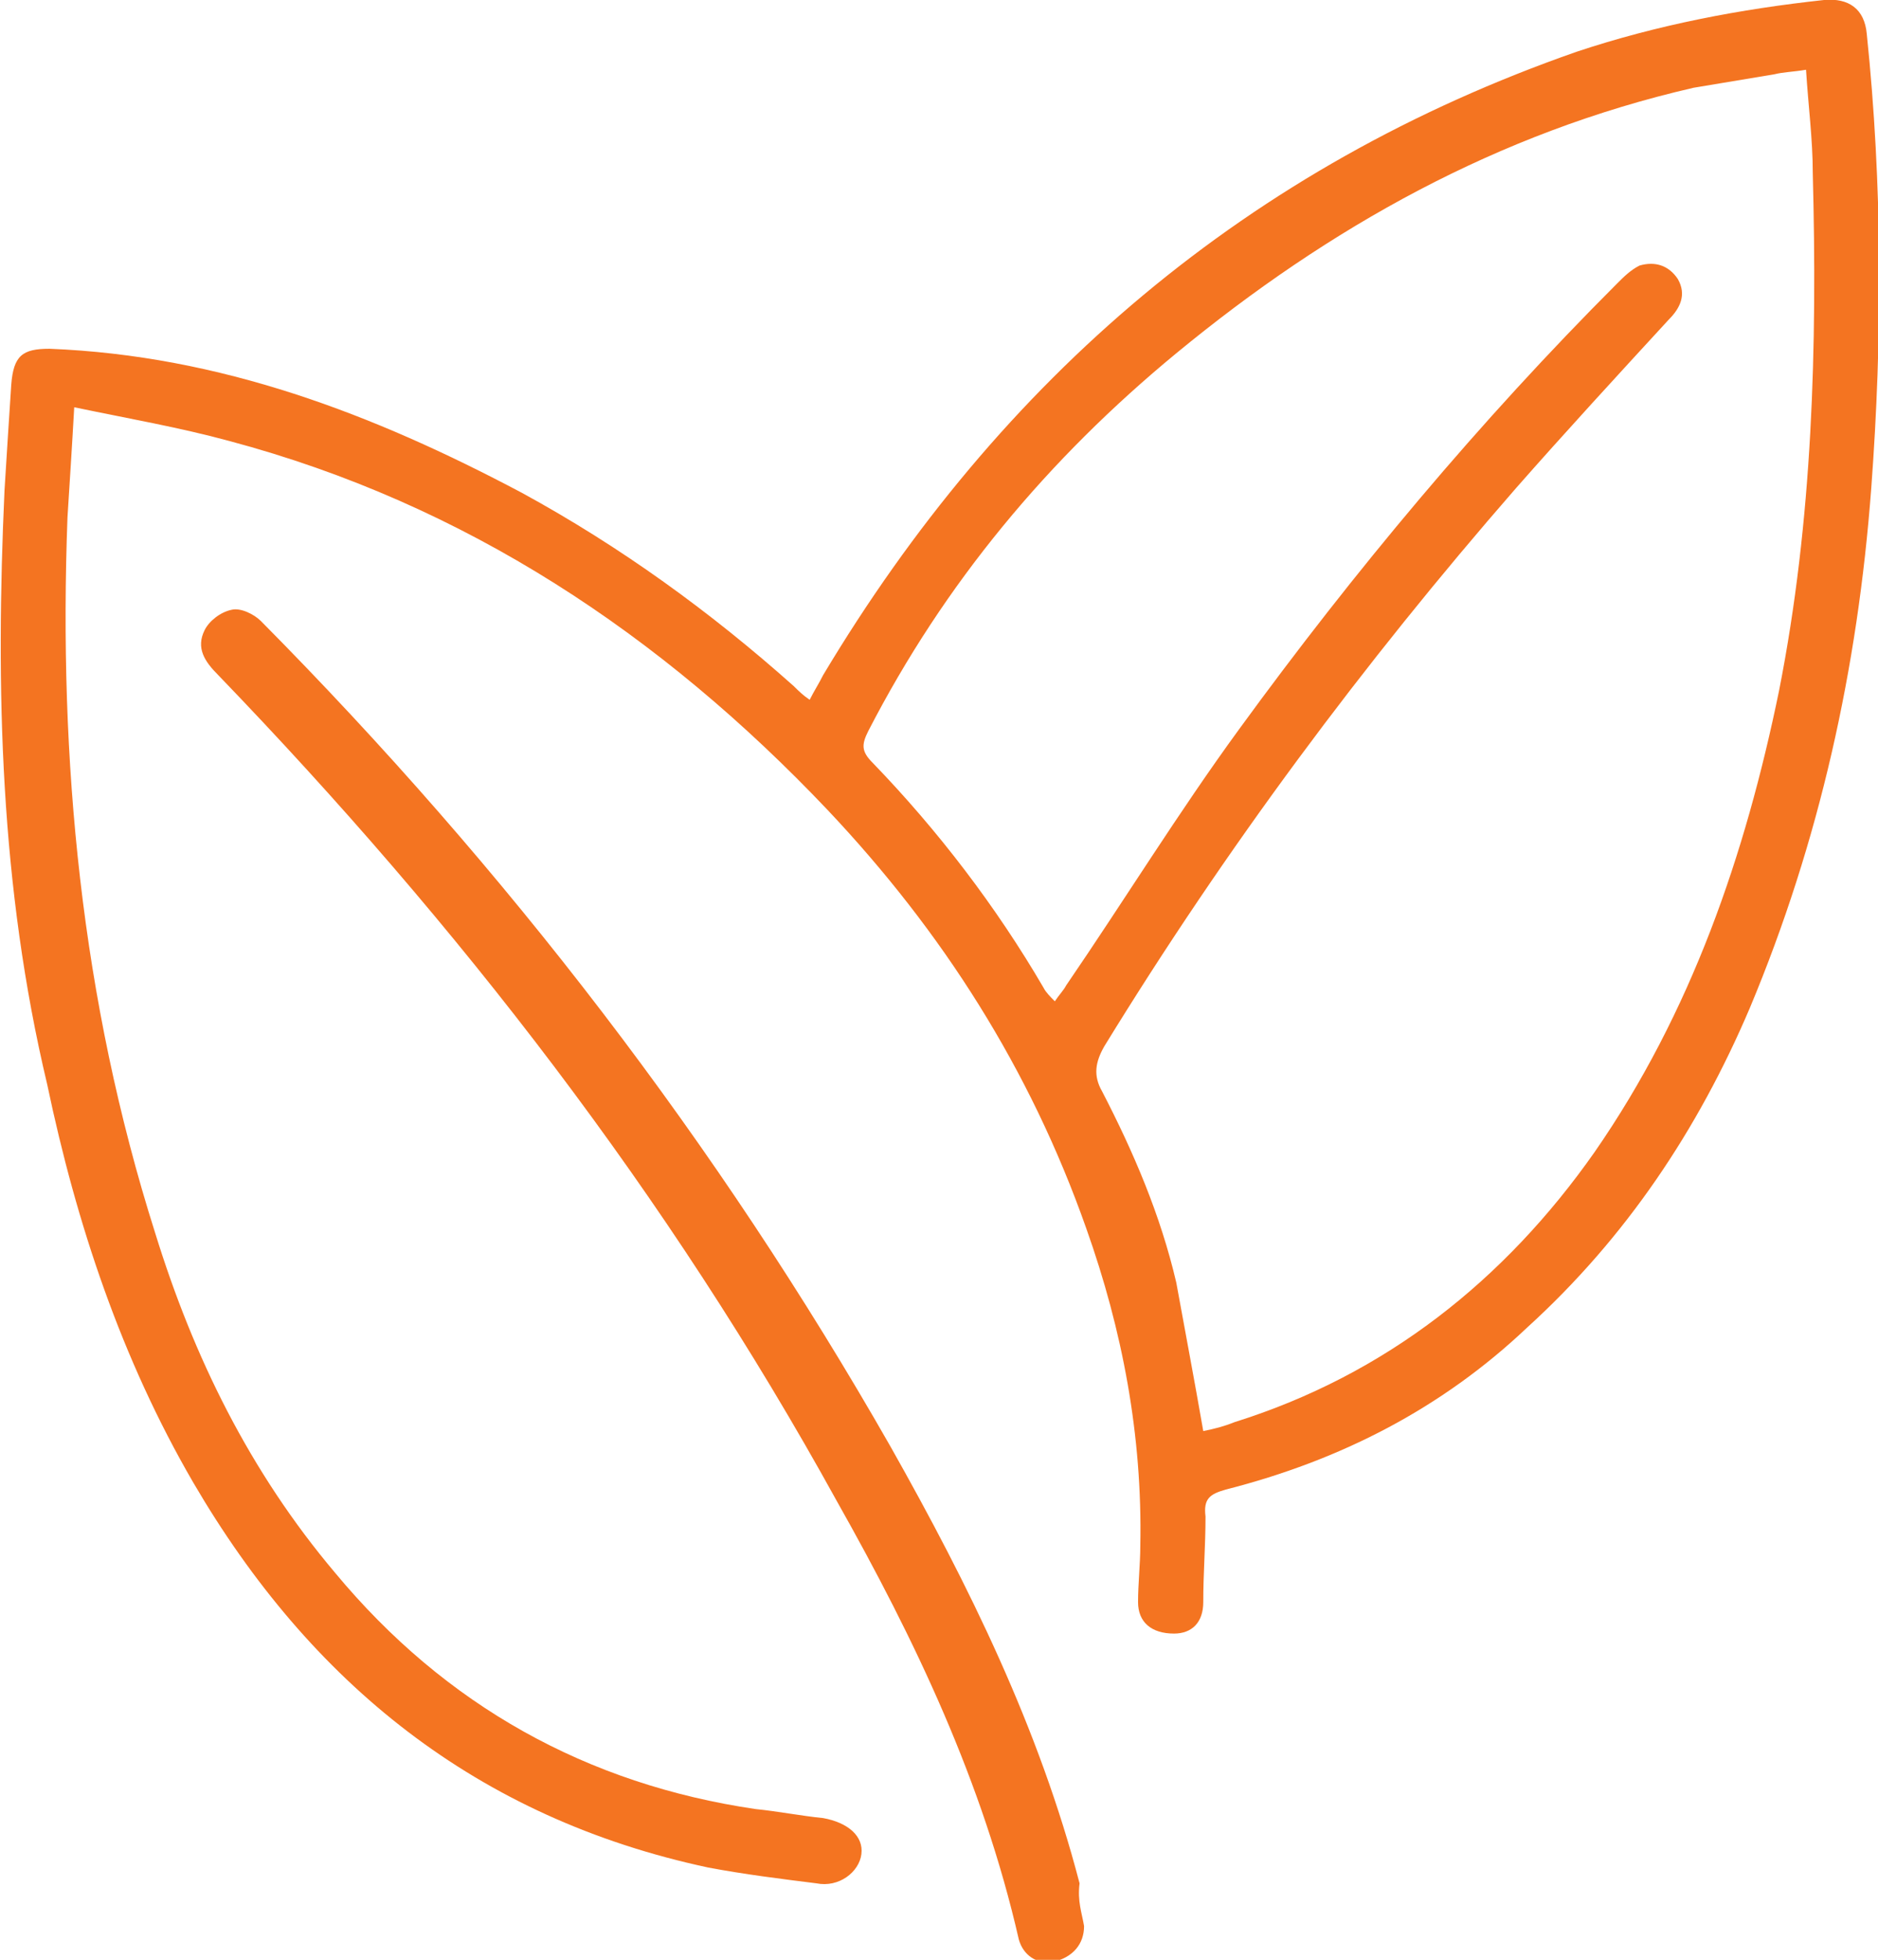
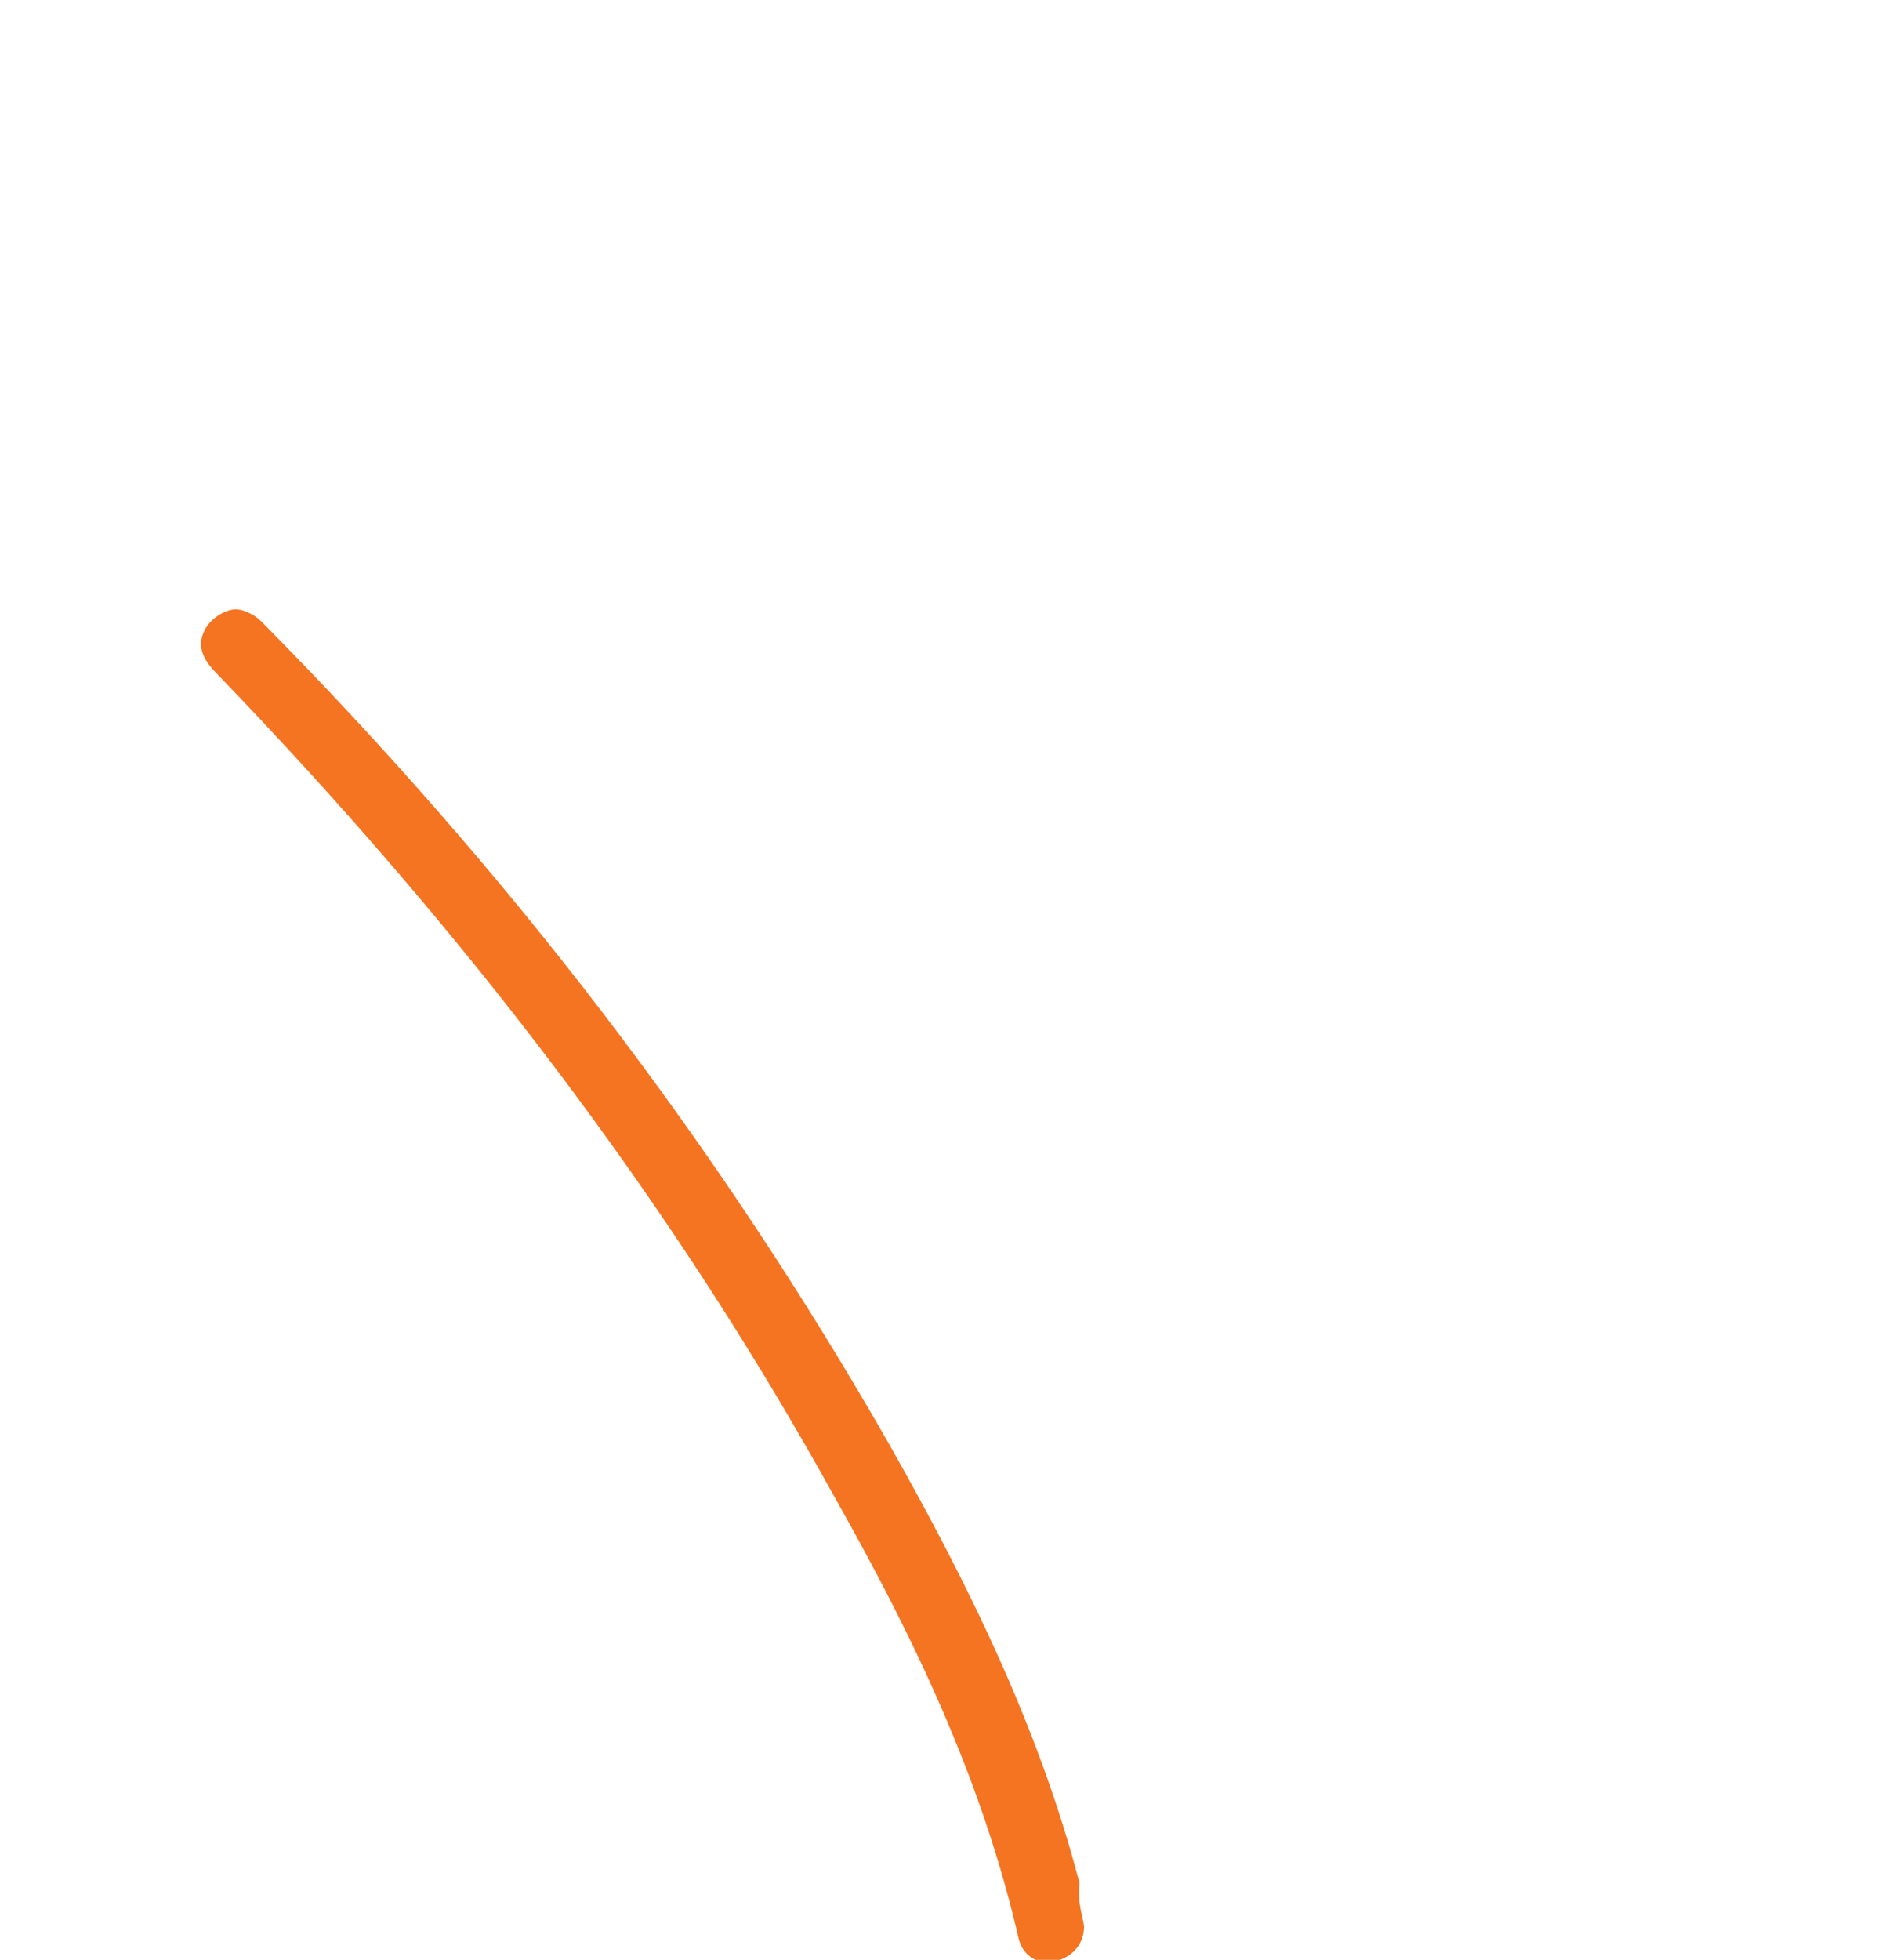
<svg xmlns="http://www.w3.org/2000/svg" version="1.1" id="Layer_1" x="0px" y="0px" width="83.5px" height="87.1px" viewBox="0 0 83.5 87.1" style="enable-background:new 0 0 83.5 87.1;" xml:space="preserve">
  <style type="text/css">
	.st0{fill:#F47421;}
</style>
  <g>
-     <path class="st0" d="M3.3,18.1C3.2,19.9,3.1,21.4,3,23C2.6,33.8,3.6,44.4,6.9,54.8c1.7,5.5,4.2,10.6,8,15.1   c4.9,5.9,11.2,9.4,18.7,10.5c1,0.1,2,0.3,3,0.4c1.1,0.2,1.8,0.8,1.7,1.6c-0.1,0.8-1,1.5-2,1.3c-1.6-0.2-3.2-0.4-4.8-0.7   c-10.3-2.2-17.7-8.2-22.9-17.1c-3.2-5.5-5.2-11.5-6.5-17.7C0,39.4-0.2,30.6,0.2,21.8c0.1-1.6,0.2-3.2,0.3-4.7   c0.1-1.3,0.5-1.6,1.7-1.6c7.6,0.3,14.4,2.9,21,6.4c4.4,2.4,8.4,5.3,12.1,8.6c0.2,0.2,0.4,0.4,0.7,0.6c0.2-0.4,0.4-0.7,0.6-1.1   C44.5,16.8,55.5,7.4,70.1,2.3c3.6-1.2,7.3-1.9,11-2.3c1.1-0.1,1.8,0.4,1.9,1.5c0.7,6.7,0.7,13.5,0.2,20.2c-0.6,8-2.3,15.7-5.4,23.1   c-2.3,5.4-5.5,10.2-9.9,14.2c-3.8,3.6-8.3,5.9-13.4,7.2c-0.7,0.2-1,0.4-0.9,1.2c0,1.3-0.1,2.5-0.1,3.8c0,0.9-0.5,1.4-1.3,1.4   c-1,0-1.6-0.5-1.6-1.4c0-0.8,0.1-1.7,0.1-2.5c0.1-4.9-0.8-9.6-2.4-14.1c-2.5-7.1-6.4-13.2-11.5-18.6c-7.4-7.8-16.1-13.6-26.6-16.4   C8,19,5.7,18.6,3.3,18.1z M53.5,63.6c0.5-0.1,0.9-0.2,1.4-0.4c6.7-2.1,12-6.3,16-12c4.3-6.2,6.7-13.2,8.2-20.5   c1.5-7.6,1.7-15.3,1.5-23c0-1.5-0.2-3-0.3-4.6c-0.6,0.1-1,0.1-1.4,0.2c-1.2,0.2-2.4,0.4-3.6,0.6c-8.7,2-16.2,6.2-23,11.8   C46.6,20.4,42,25.9,38.6,32.5c-0.3,0.6-0.3,0.9,0.2,1.4c2.9,3,5.5,6.4,7.6,10c0.1,0.2,0.3,0.4,0.5,0.6c0.2-0.3,0.4-0.5,0.5-0.7   c2.6-3.8,5-7.7,7.7-11.4c5.1-7,10.7-13.7,16.8-19.8c0.3-0.3,0.6-0.6,1-0.8c0.7-0.2,1.3,0,1.7,0.6c0.4,0.7,0.1,1.3-0.4,1.8   c-2.3,2.5-4.6,5-6.8,7.5c-6.8,7.8-12.9,16-18.3,24.8c-0.4,0.7-0.5,1.3-0.1,2c1.4,2.7,2.6,5.5,3.3,8.5   C52.7,59.2,53.1,61.3,53.5,63.6z" />
    <path class="st0" d="M48.2,85.6c0,0.8-0.5,1.4-1.4,1.6c-0.7,0.1-1.3-0.3-1.5-1c-1.6-7-4.6-13.3-8.1-19.5   C29.7,53.1,20.4,41.1,9.7,30c-0.6-0.6-1-1.2-0.6-2c0.2-0.4,0.7-0.8,1.2-0.9c0.4-0.1,1,0.2,1.3,0.5c10.9,11,20.3,23.2,28,36.7   c3.5,6.2,6.6,12.5,8.4,19.4C47.9,84.5,48.1,85,48.2,85.6z" />
  </g>
</svg>